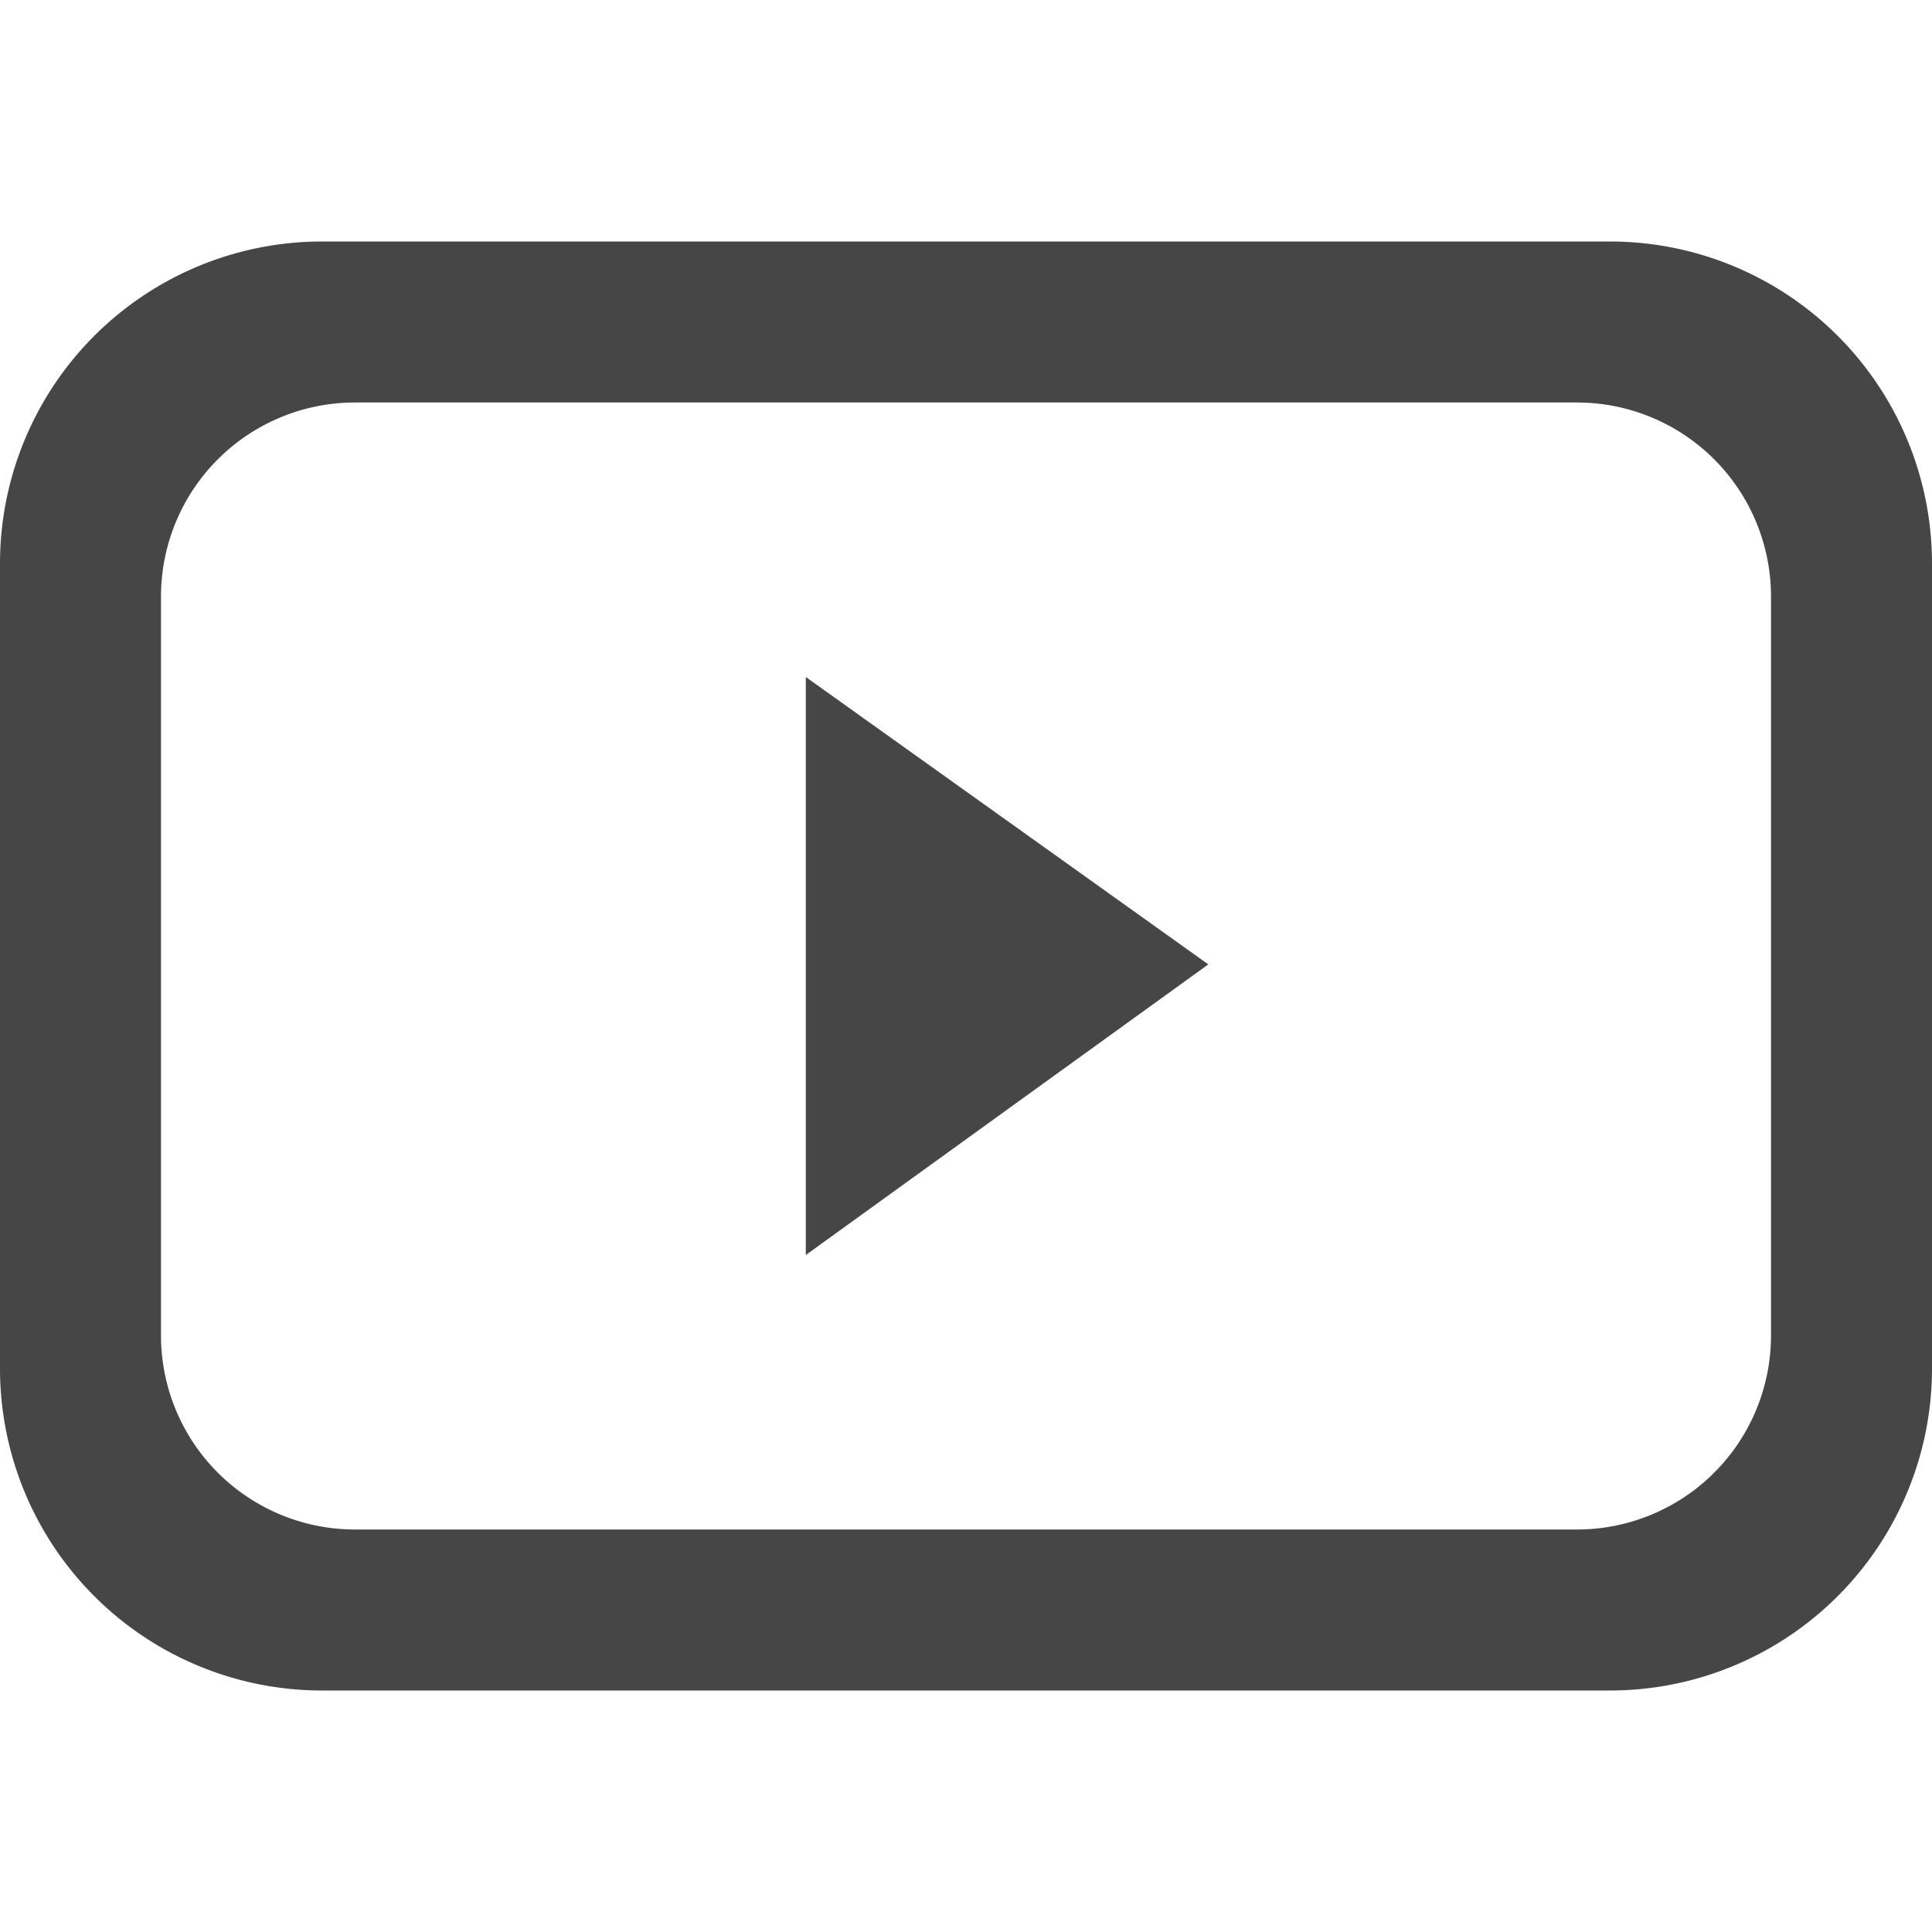
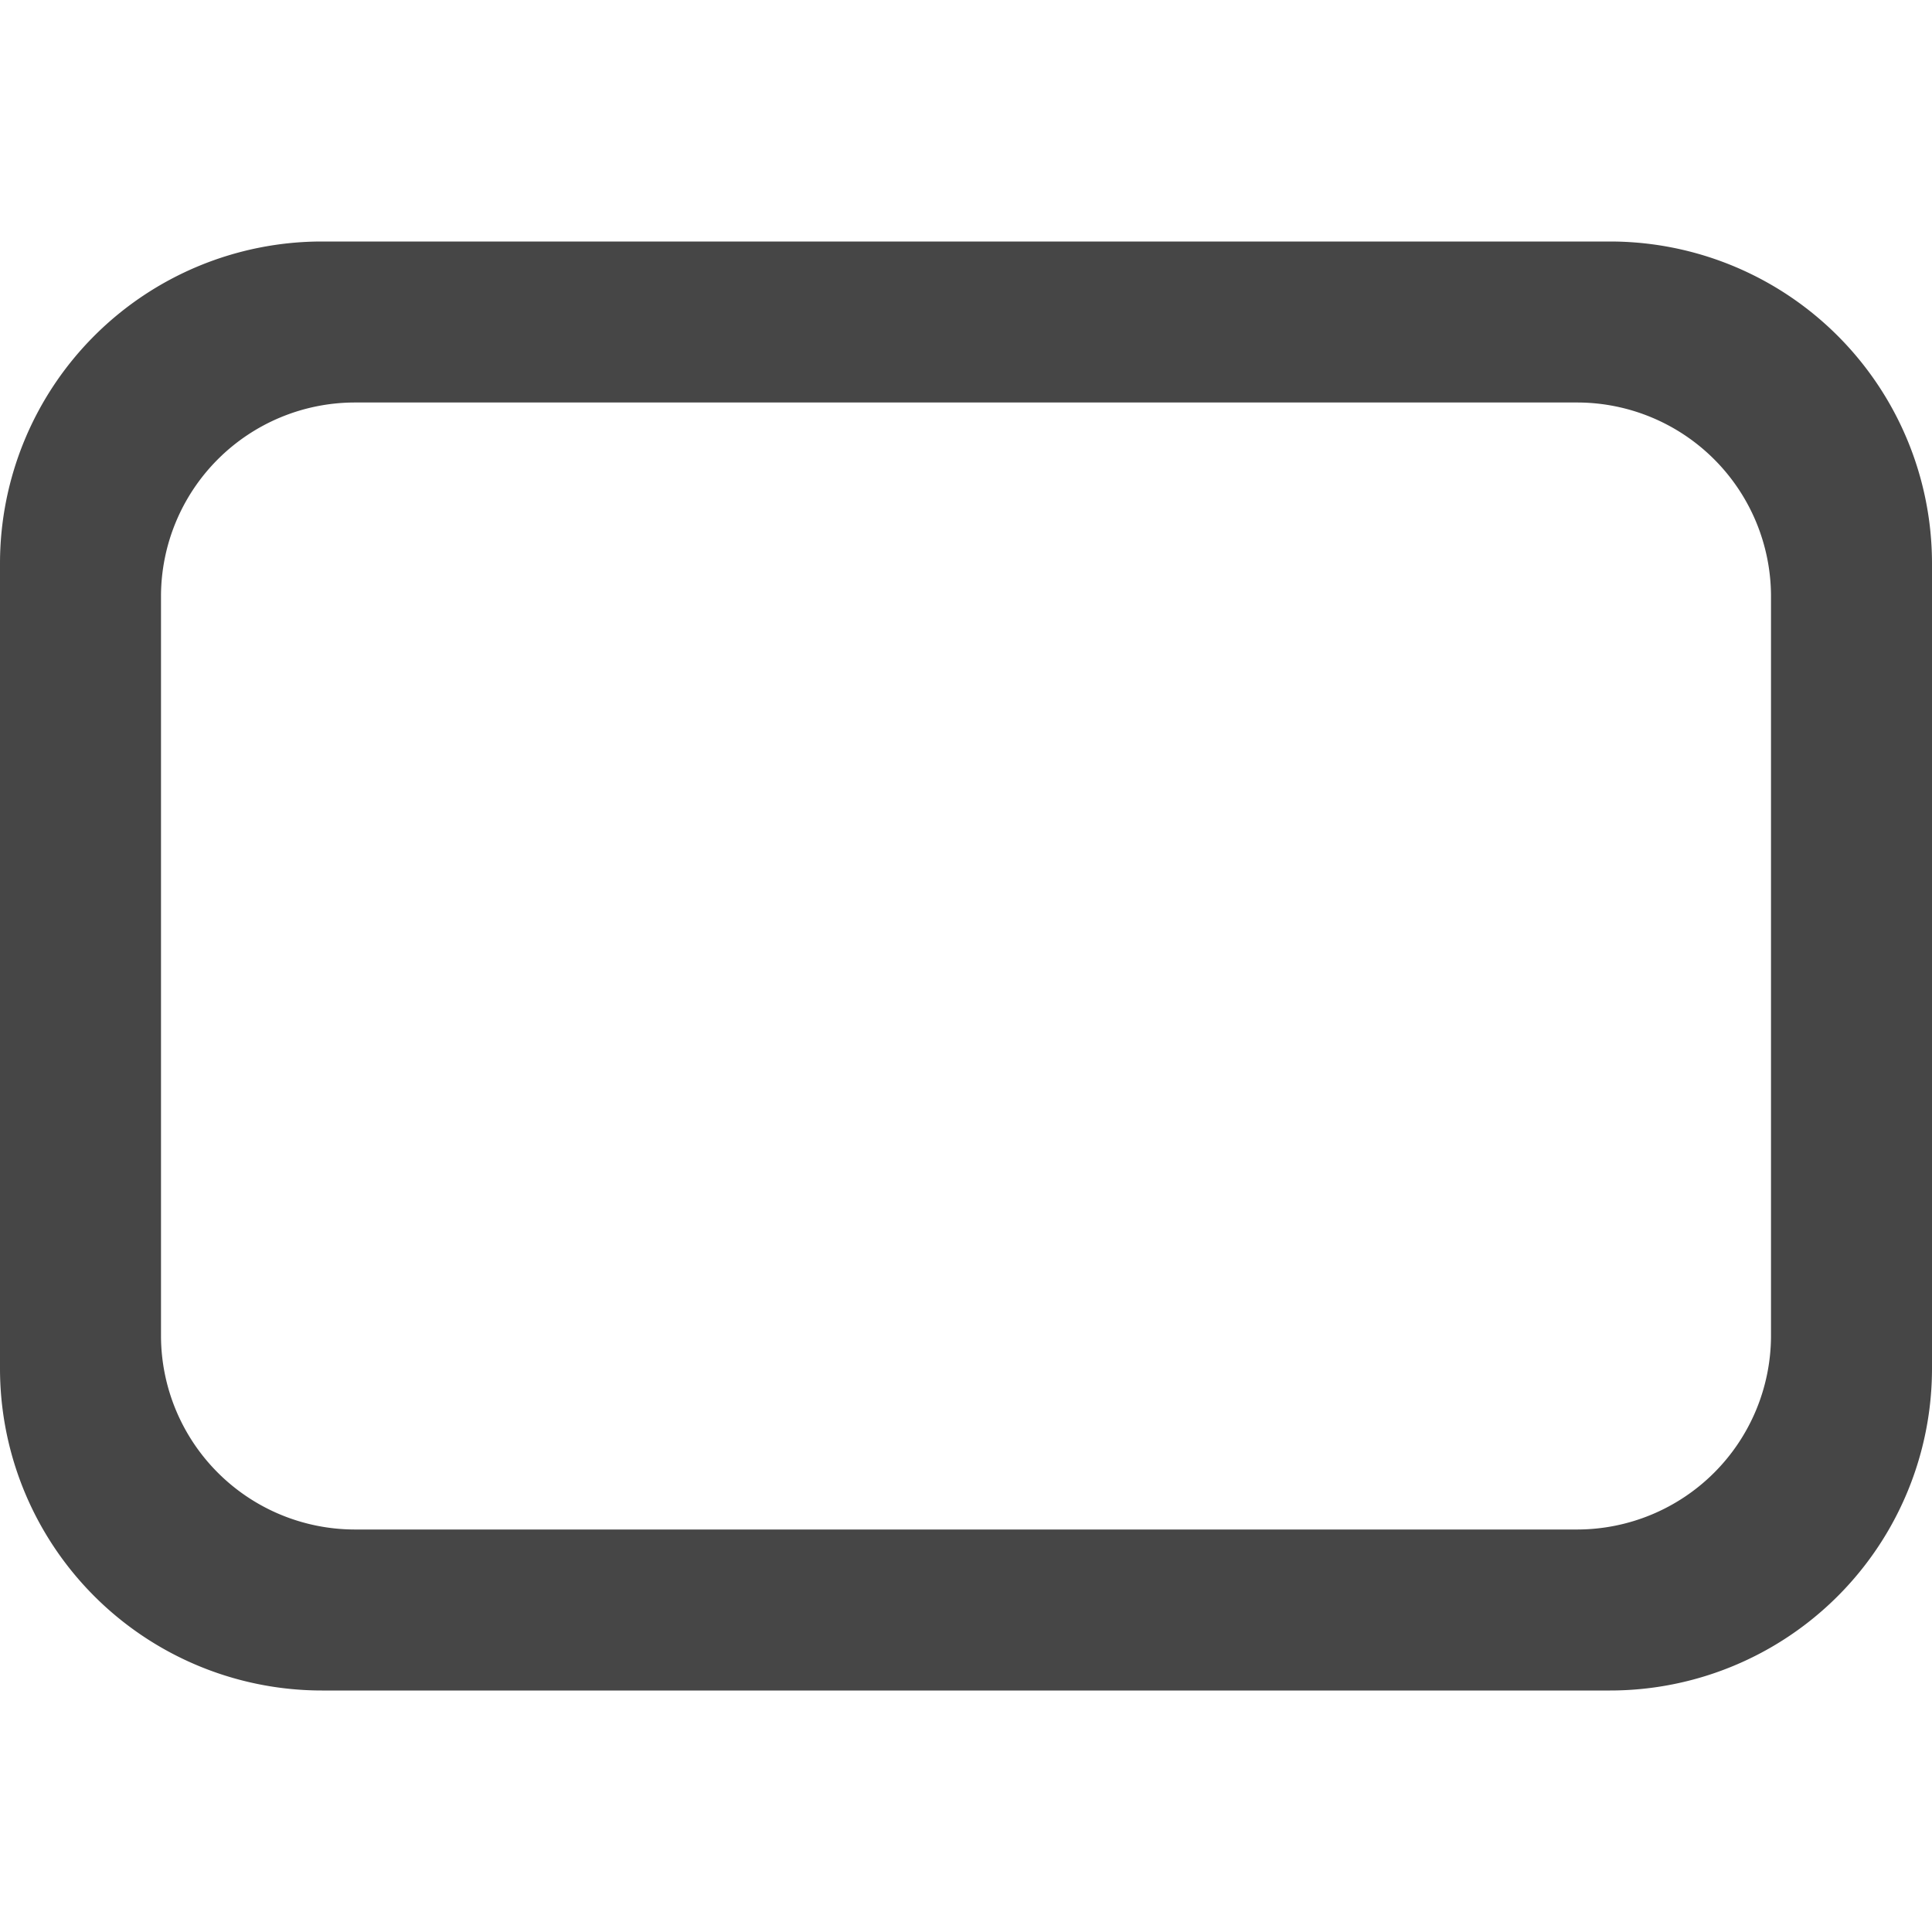
<svg xmlns="http://www.w3.org/2000/svg" viewBox="0 0 24 24" fill="#464646">
  <path d="M20 3H4a4 4 0 00-4 4v10a4 4 0 004 4h16a4 4 0 004-4V7a4 4 0 00-4-4zm2 13.6a2.41 2.41 0 01-2.4 2.4H4.4A2.41 2.41 0 012 16.6V7.4A2.41 2.41 0 014.4 5h15.2A2.41 2.41 0 0122 7.4z" fill="#464646" />
-   <path d="M10.01 8.41v7.18l5-3.61-5-3.57z" fill="#464646" />
</svg>